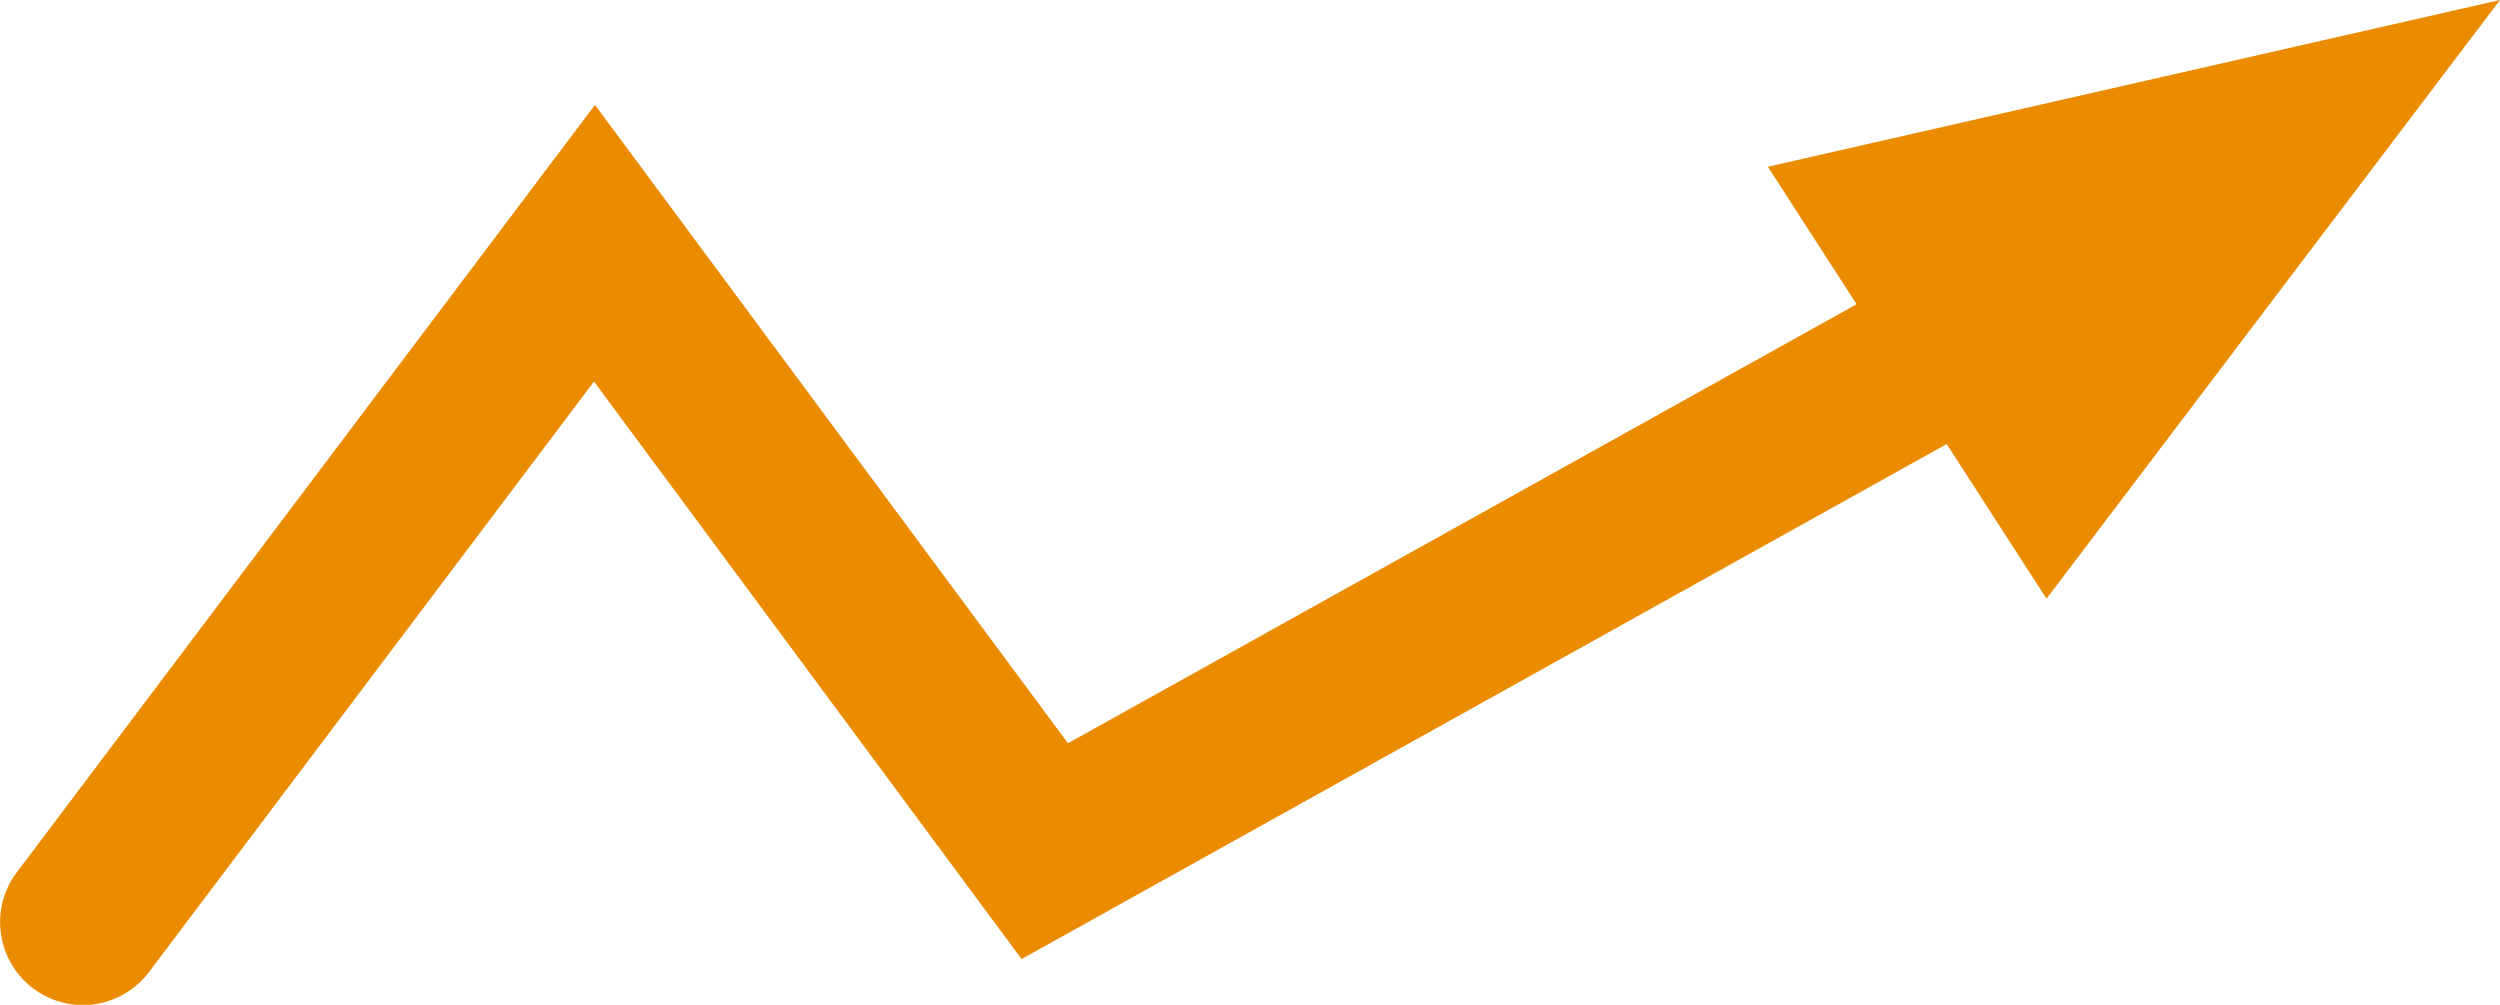
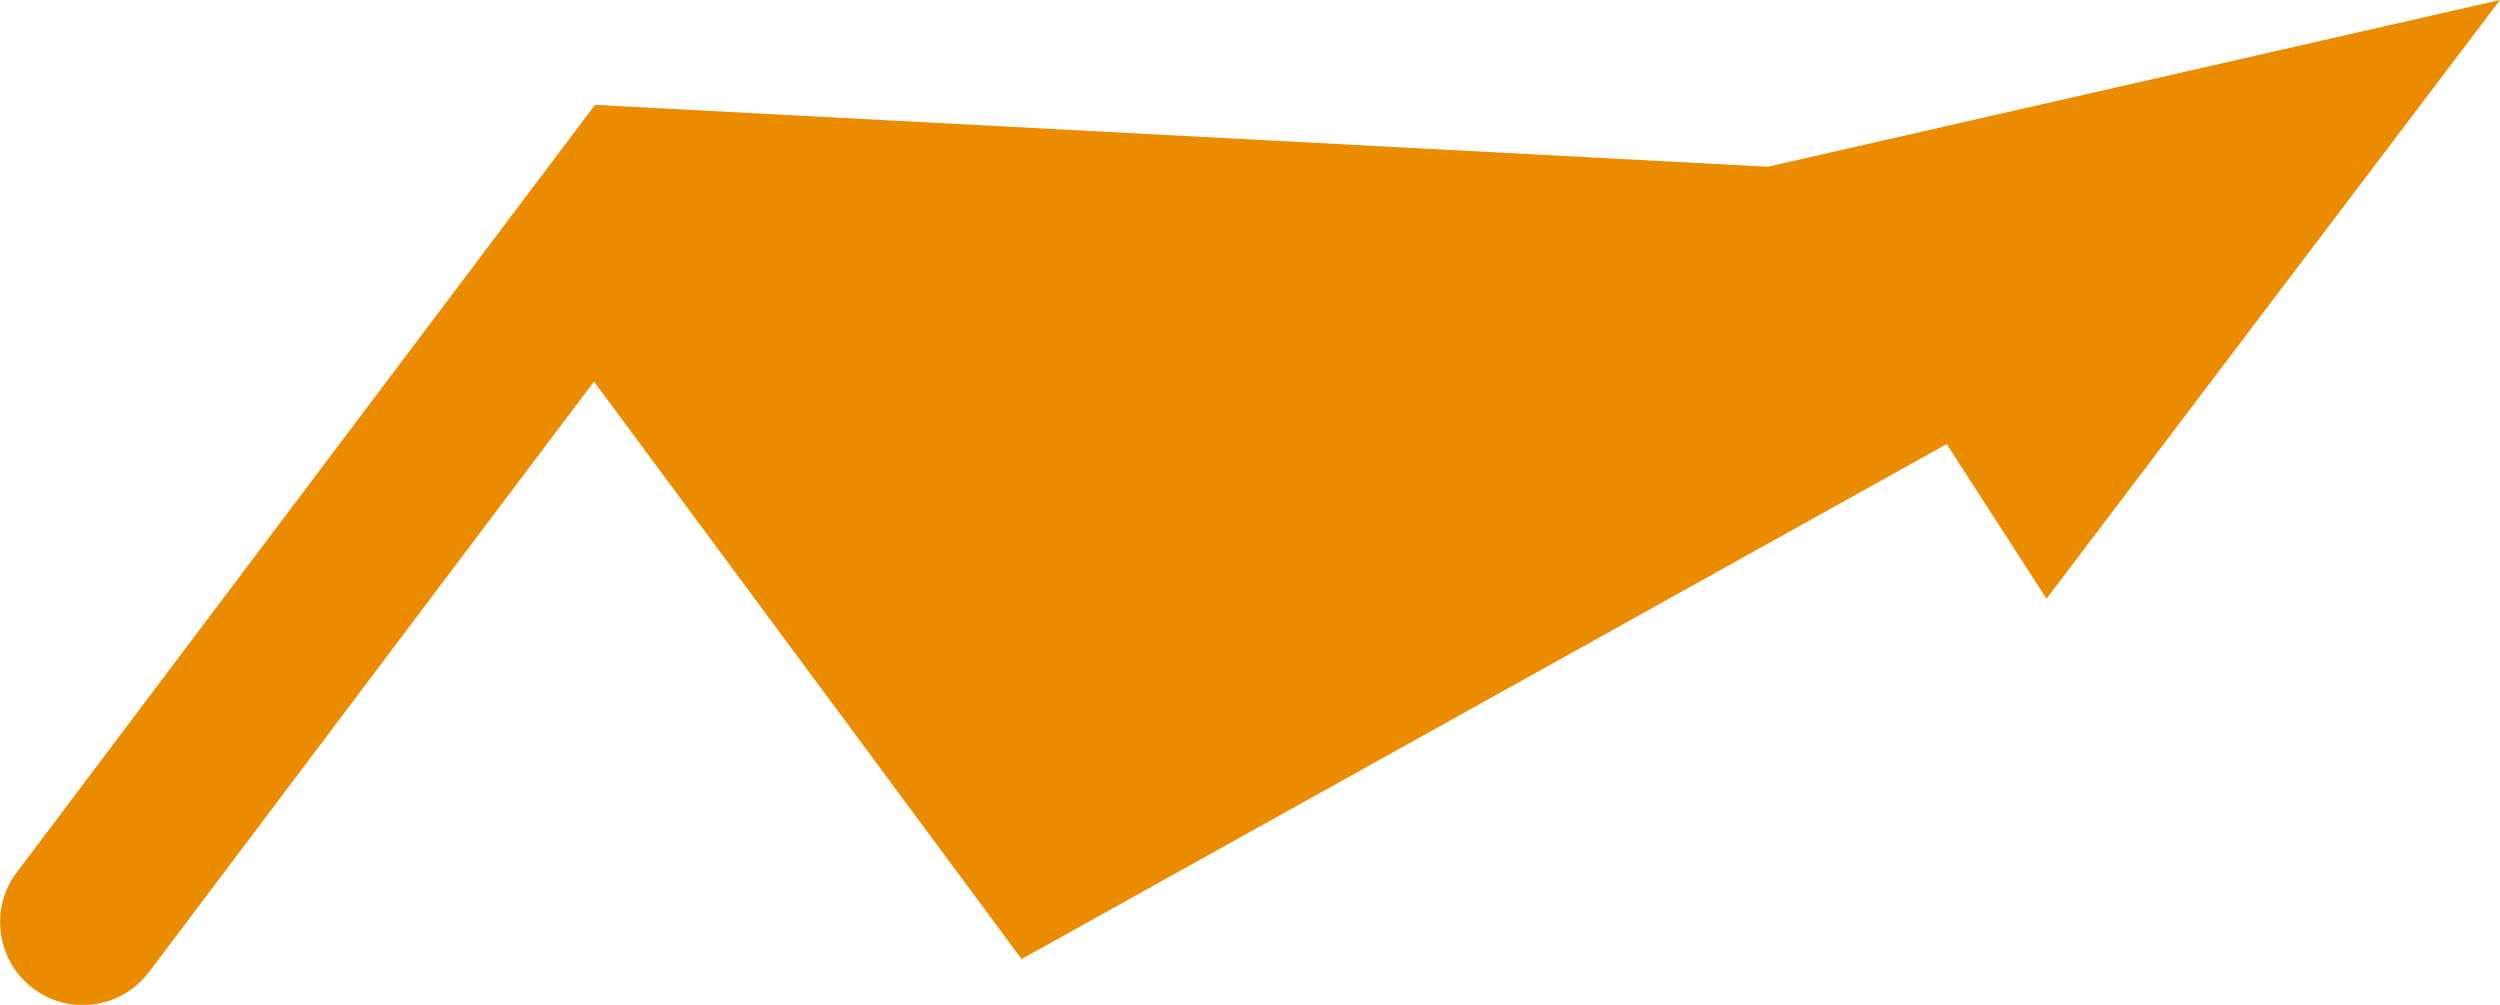
<svg xmlns="http://www.w3.org/2000/svg" id="b" width="74.37" height="29.89" viewBox="0 0 74.37 29.89">
  <g id="c">
-     <path d="M52.59,4.96l2.64,4.09-23.46,13.06L17.7,3.12.5,25.95c-.82,1.08-.6,2.63.48,3.45.44.33.96.5,1.48.5.75,0,1.48-.34,1.97-.98l13.24-17.57,12.72,17.18,27.52-15.32,2.97,4.6L74.37,0l-21.78,4.96Z" fill="#eb8c00" />
+     <path d="M52.59,4.96L17.7,3.12.5,25.95c-.82,1.08-.6,2.63.48,3.45.44.33.96.5,1.48.5.75,0,1.48-.34,1.97-.98l13.24-17.57,12.72,17.18,27.52-15.32,2.97,4.6L74.37,0l-21.78,4.96Z" fill="#eb8c00" />
  </g>
</svg>